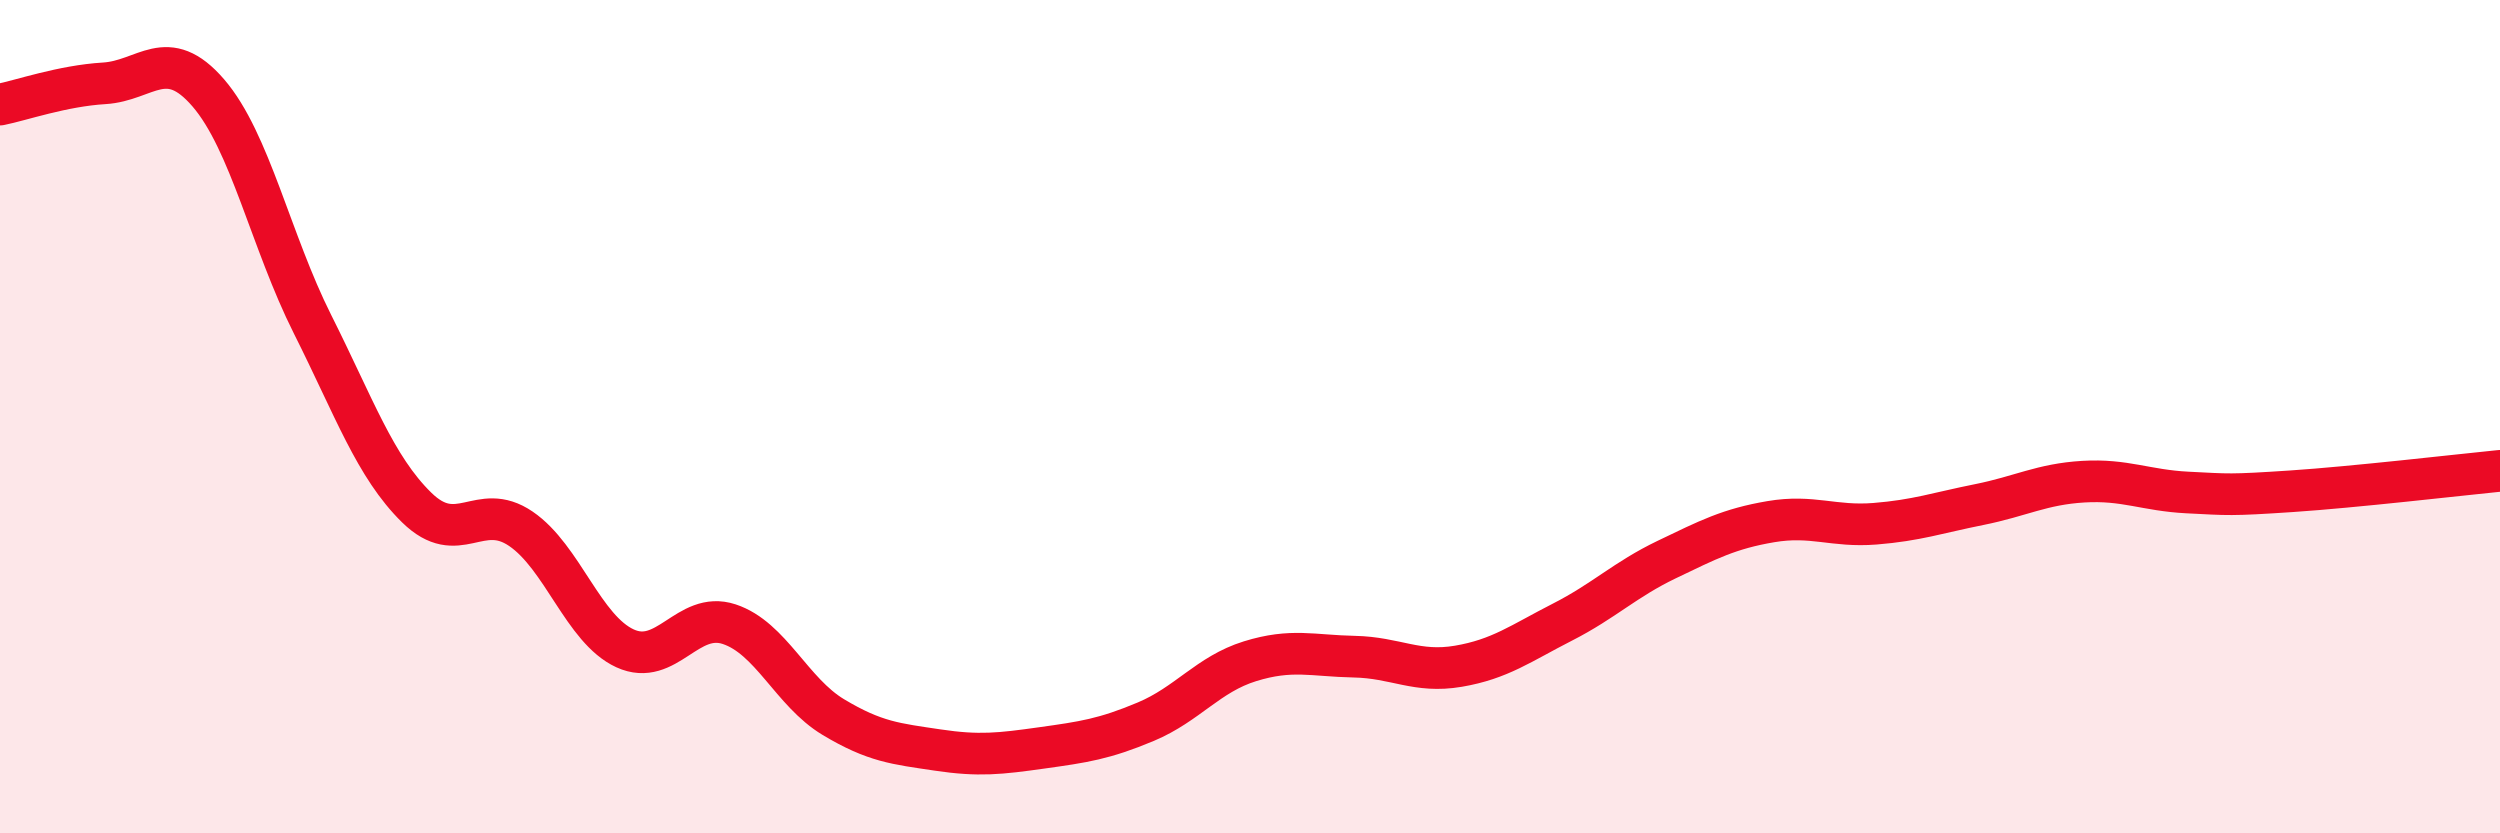
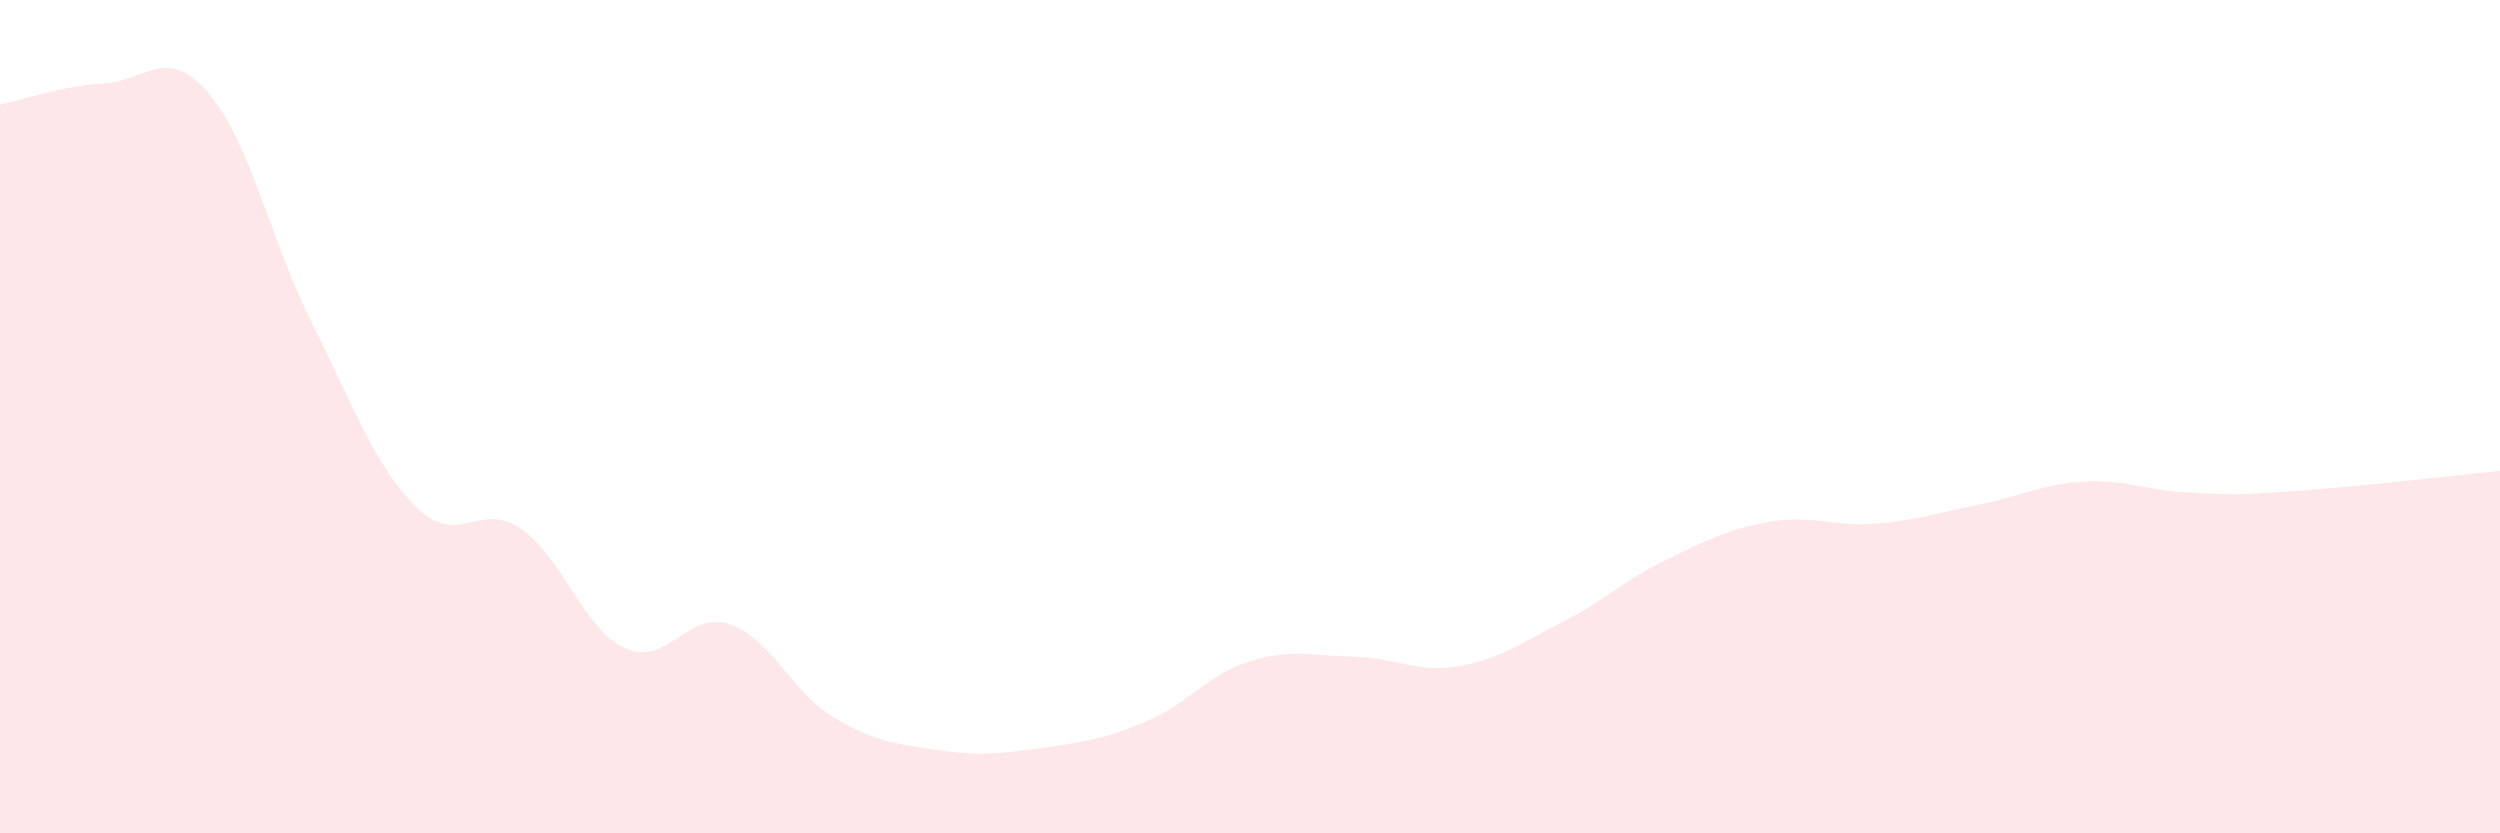
<svg xmlns="http://www.w3.org/2000/svg" width="60" height="20" viewBox="0 0 60 20">
  <path d="M 0,2.51 C 0.5,2.41 1.5,2.06 2.5,2 C 3.5,1.94 4,1.07 5,2.23 C 6,3.39 6.5,5.79 7.5,7.78 C 8.5,9.77 9,11.2 10,12.18 C 11,13.16 11.5,12.01 12.5,12.69 C 13.5,13.37 14,15.1 15,15.56 C 16,16.02 16.5,14.65 17.5,14.98 C 18.5,15.31 19,16.61 20,17.21 C 21,17.81 21.5,17.85 22.5,18 C 23.5,18.15 24,18.09 25,17.95 C 26,17.81 26.5,17.74 27.5,17.32 C 28.5,16.9 29,16.18 30,15.87 C 31,15.56 31.5,15.74 32.5,15.76 C 33.5,15.78 34,16.16 35,15.99 C 36,15.82 36.5,15.44 37.5,14.93 C 38.5,14.42 39,13.91 40,13.43 C 41,12.95 41.5,12.69 42.5,12.52 C 43.5,12.35 44,12.65 45,12.57 C 46,12.49 46.5,12.31 47.5,12.11 C 48.5,11.91 49,11.62 50,11.56 C 51,11.5 51.5,11.77 52.5,11.82 C 53.5,11.87 53.5,11.89 55,11.79 C 56.5,11.69 59,11.4 60,11.3L60 20L0 20Z" fill="#EB0A25" opacity="0.1" stroke-linecap="round" stroke-linejoin="round" />
-   <path d="M 0,2.51 C 0.5,2.41 1.5,2.06 2.5,2 C 3.5,1.94 4,1.07 5,2.23 C 6,3.39 6.5,5.79 7.5,7.78 C 8.5,9.77 9,11.2 10,12.18 C 11,13.16 11.5,12.01 12.5,12.69 C 13.5,13.37 14,15.1 15,15.56 C 16,16.02 16.5,14.65 17.5,14.98 C 18.5,15.31 19,16.61 20,17.21 C 21,17.81 21.5,17.85 22.5,18 C 23.5,18.15 24,18.09 25,17.95 C 26,17.81 26.5,17.74 27.5,17.32 C 28.5,16.9 29,16.18 30,15.87 C 31,15.56 31.5,15.74 32.5,15.76 C 33.5,15.78 34,16.16 35,15.99 C 36,15.82 36.5,15.44 37.5,14.93 C 38.5,14.42 39,13.91 40,13.43 C 41,12.95 41.5,12.69 42.5,12.52 C 43.5,12.35 44,12.65 45,12.57 C 46,12.49 46.5,12.31 47.5,12.11 C 48.5,11.91 49,11.62 50,11.56 C 51,11.5 51.5,11.77 52.5,11.82 C 53.5,11.87 53.5,11.89 55,11.79 C 56.5,11.69 59,11.4 60,11.3" stroke="#EB0A25" stroke-width="1" fill="none" stroke-linecap="round" stroke-linejoin="round" />
</svg>